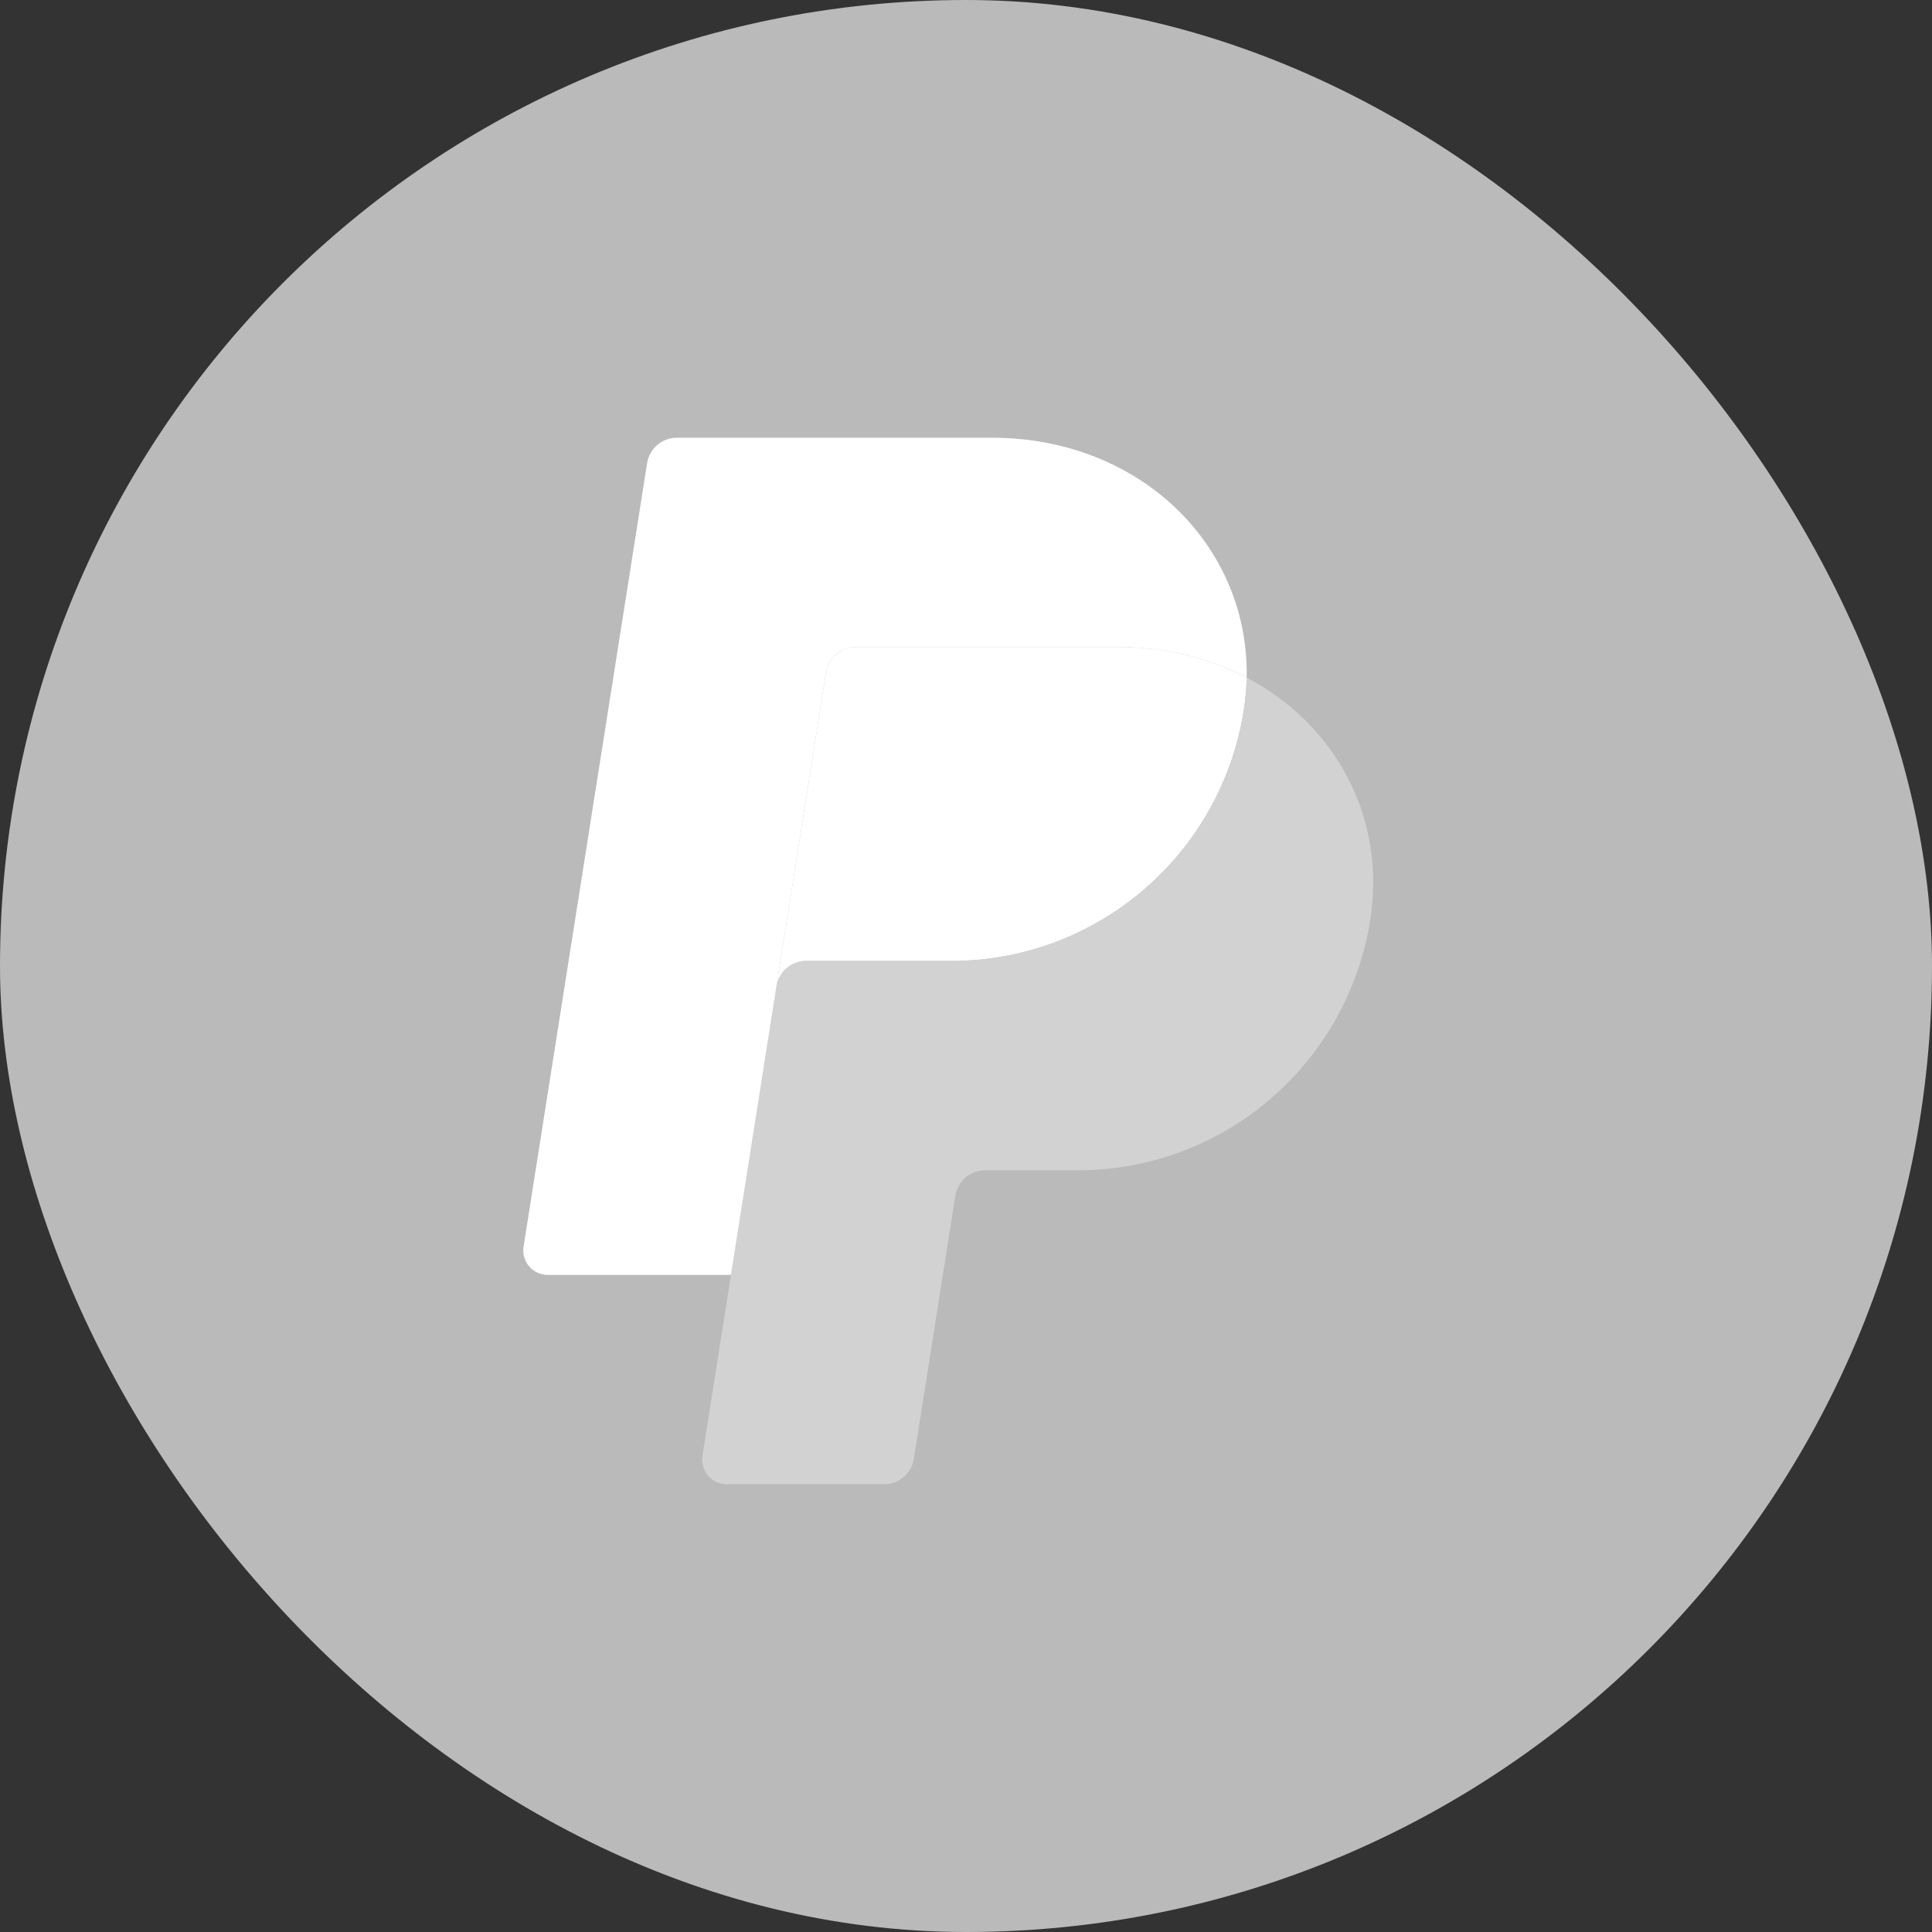
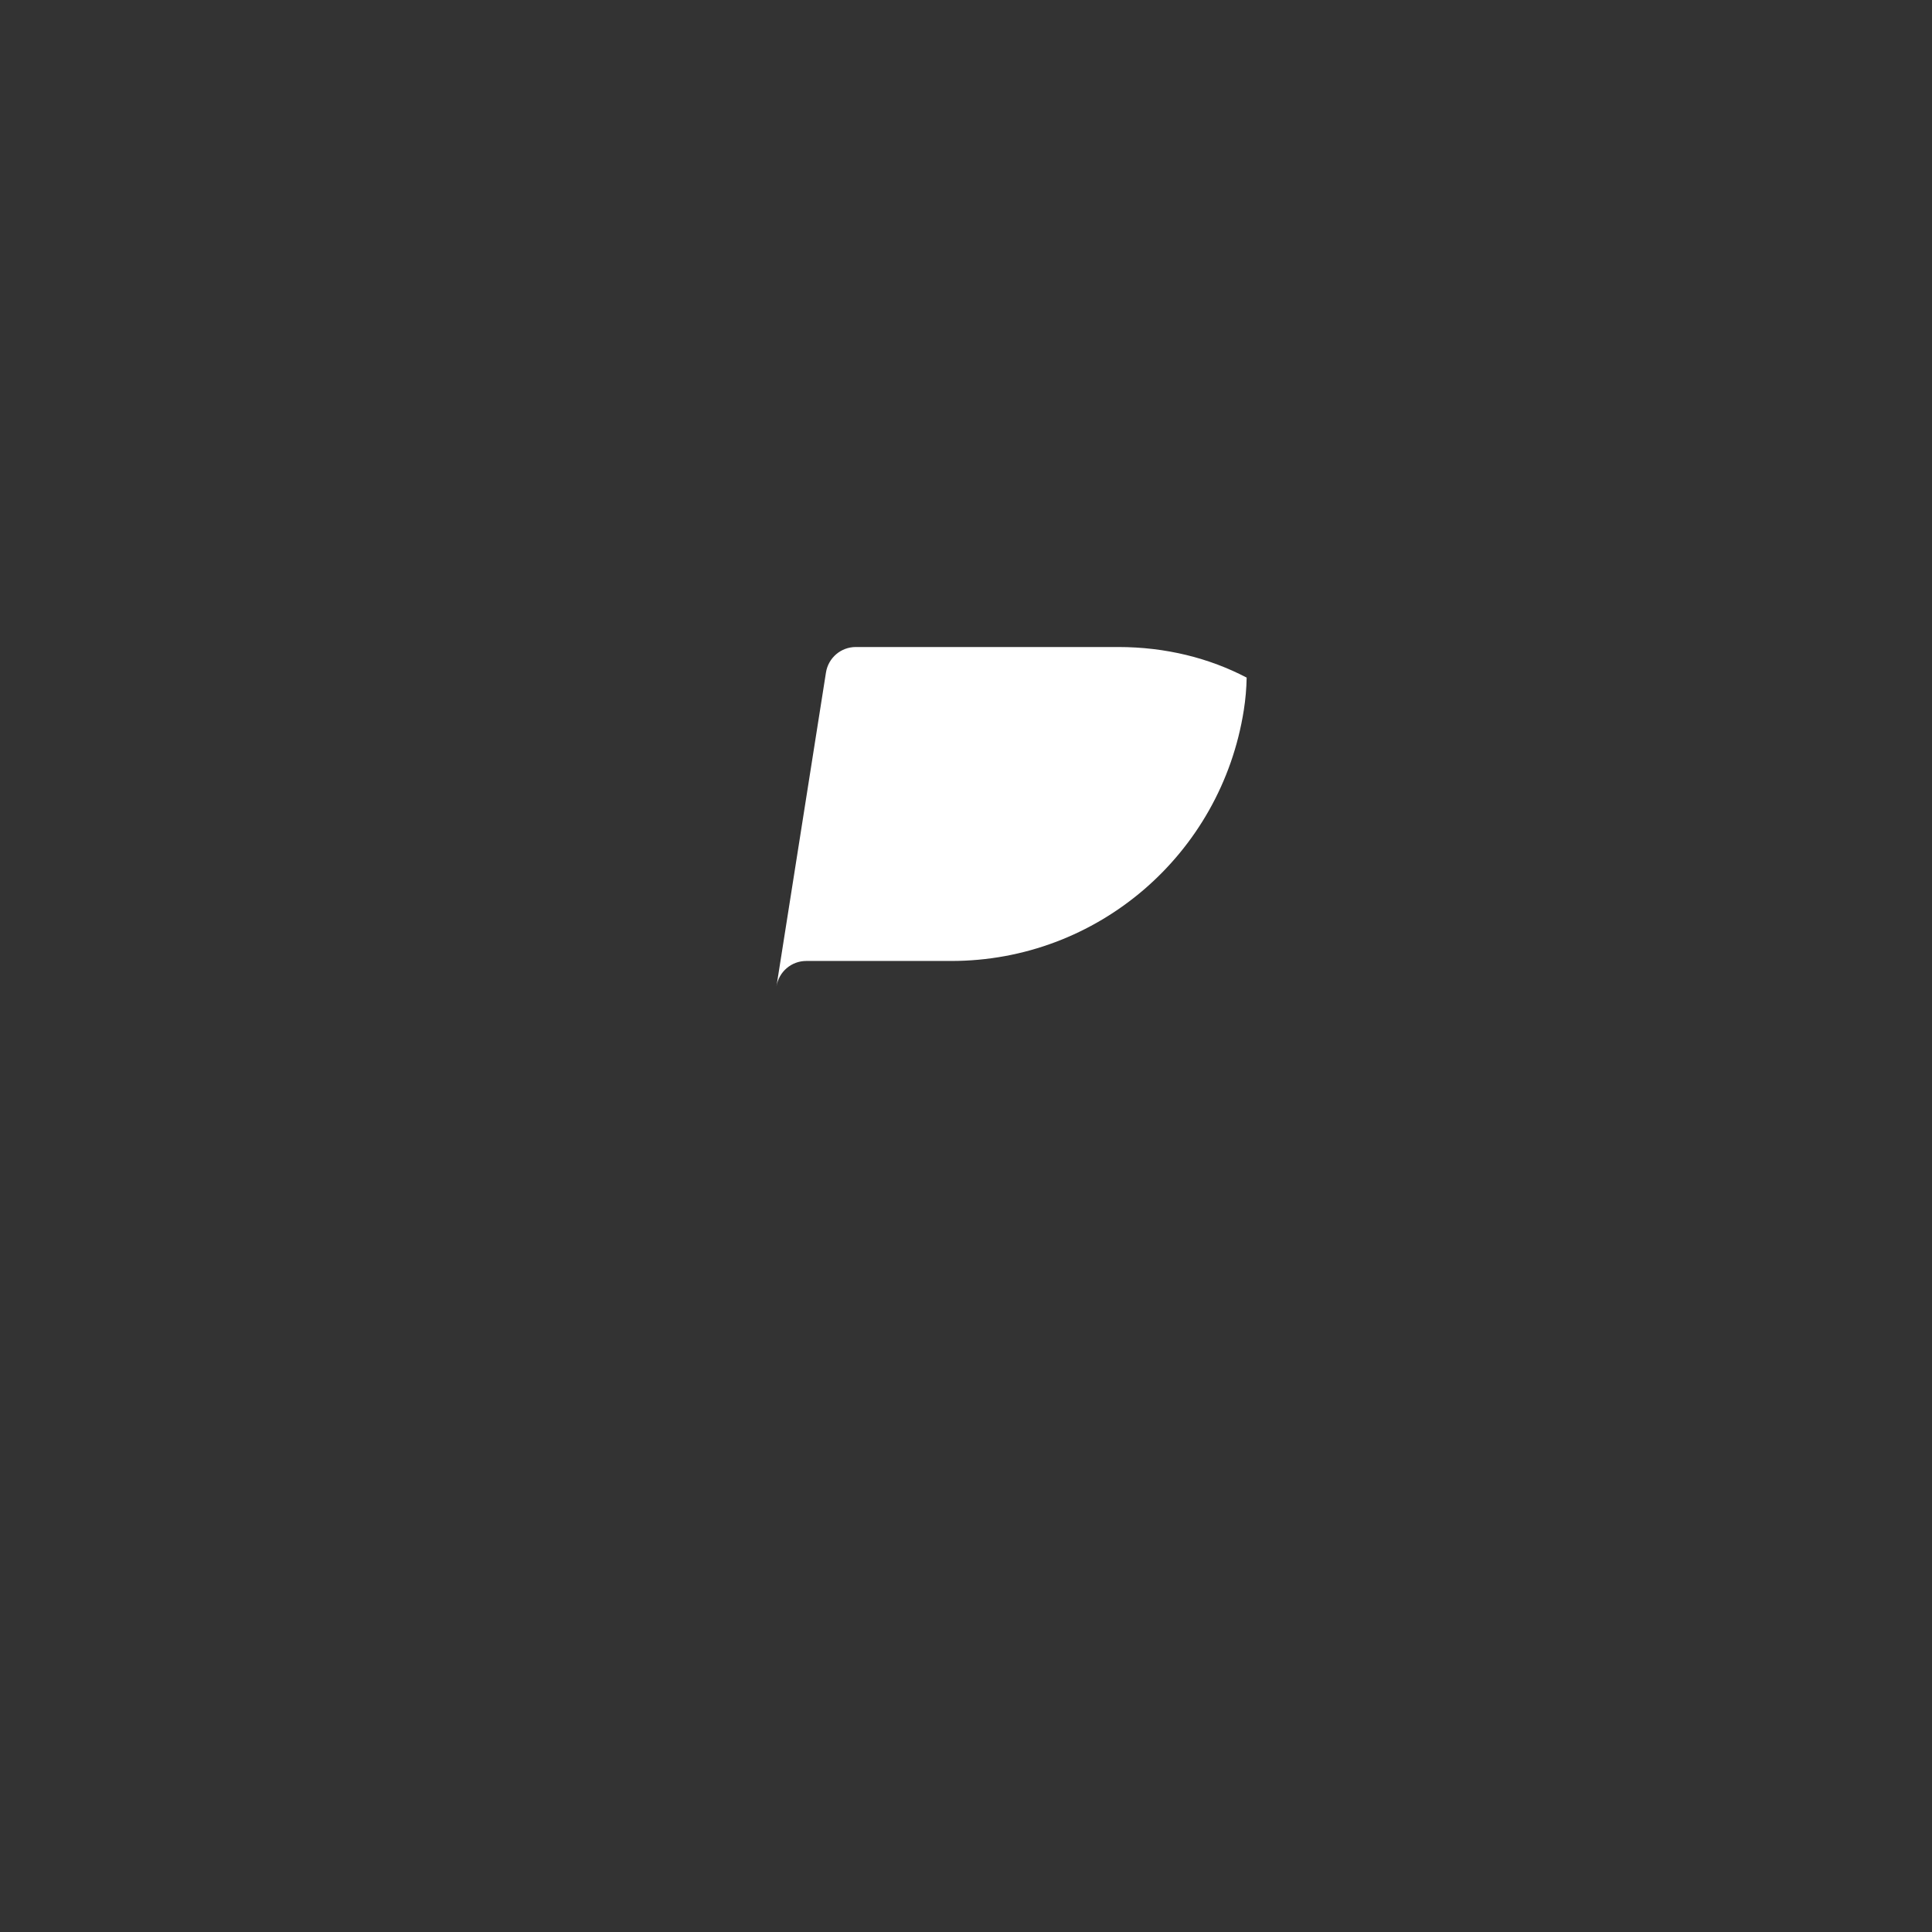
<svg xmlns="http://www.w3.org/2000/svg" width="48" height="48" viewBox="0 0 48 48" fill="none">
  <rect x="0" y="0" width="48" height="48" fill="#333333" stroke="none" />
-   <rect width="48" height="48" rx="24" fill="#BABABA" />
-   <path d="M30.902 17.644C30.945 17.371 30.968 17.101 30.973 16.835C30.051 16.352 28.968 16.075 27.782 16.075H21.261C20.892 16.075 20.579 16.344 20.521 16.708L19.291 24.508C19.349 24.143 19.662 23.875 20.031 23.875H23.635C27.262 23.875 30.339 21.229 30.902 17.644Z" fill="white" />
-   <path d="M19.291 24.508L18.161 31.675L17.452 36.171C17.394 36.541 17.679 36.875 18.053 36.875H21.965C22.334 36.875 22.647 36.607 22.705 36.242L23.735 29.707C23.793 29.343 24.107 29.075 24.476 29.075H26.779C30.405 29.075 33.483 26.429 34.045 22.844C34.445 20.299 33.164 17.983 30.973 16.835C30.968 17.101 30.945 17.371 30.902 17.644C30.34 21.229 27.262 23.875 23.635 23.875H20.031C19.663 23.875 19.349 24.143 19.291 24.508Z" fill="#D2D2D2" />
-   <path d="M18.161 31.675H13.609C13.235 31.675 12.949 31.341 13.008 30.971L16.077 11.507C16.134 11.143 16.448 10.875 16.817 10.875H24.639C28.342 10.875 31.036 13.57 30.973 16.834C30.051 16.352 28.968 16.075 27.782 16.075H21.261C20.892 16.075 20.579 16.343 20.521 16.707L19.291 24.507L18.161 31.675Z" fill="white" />
+   <path d="M30.902 17.644C30.945 17.371 30.968 17.101 30.973 16.835C30.051 16.352 28.968 16.075 27.782 16.075H21.261C20.892 16.075 20.579 16.344 20.521 16.708L19.291 24.508C19.349 24.143 19.662 23.875 20.031 23.875H23.635C27.262 23.875 30.339 21.229 30.902 17.644" fill="white" />
</svg>